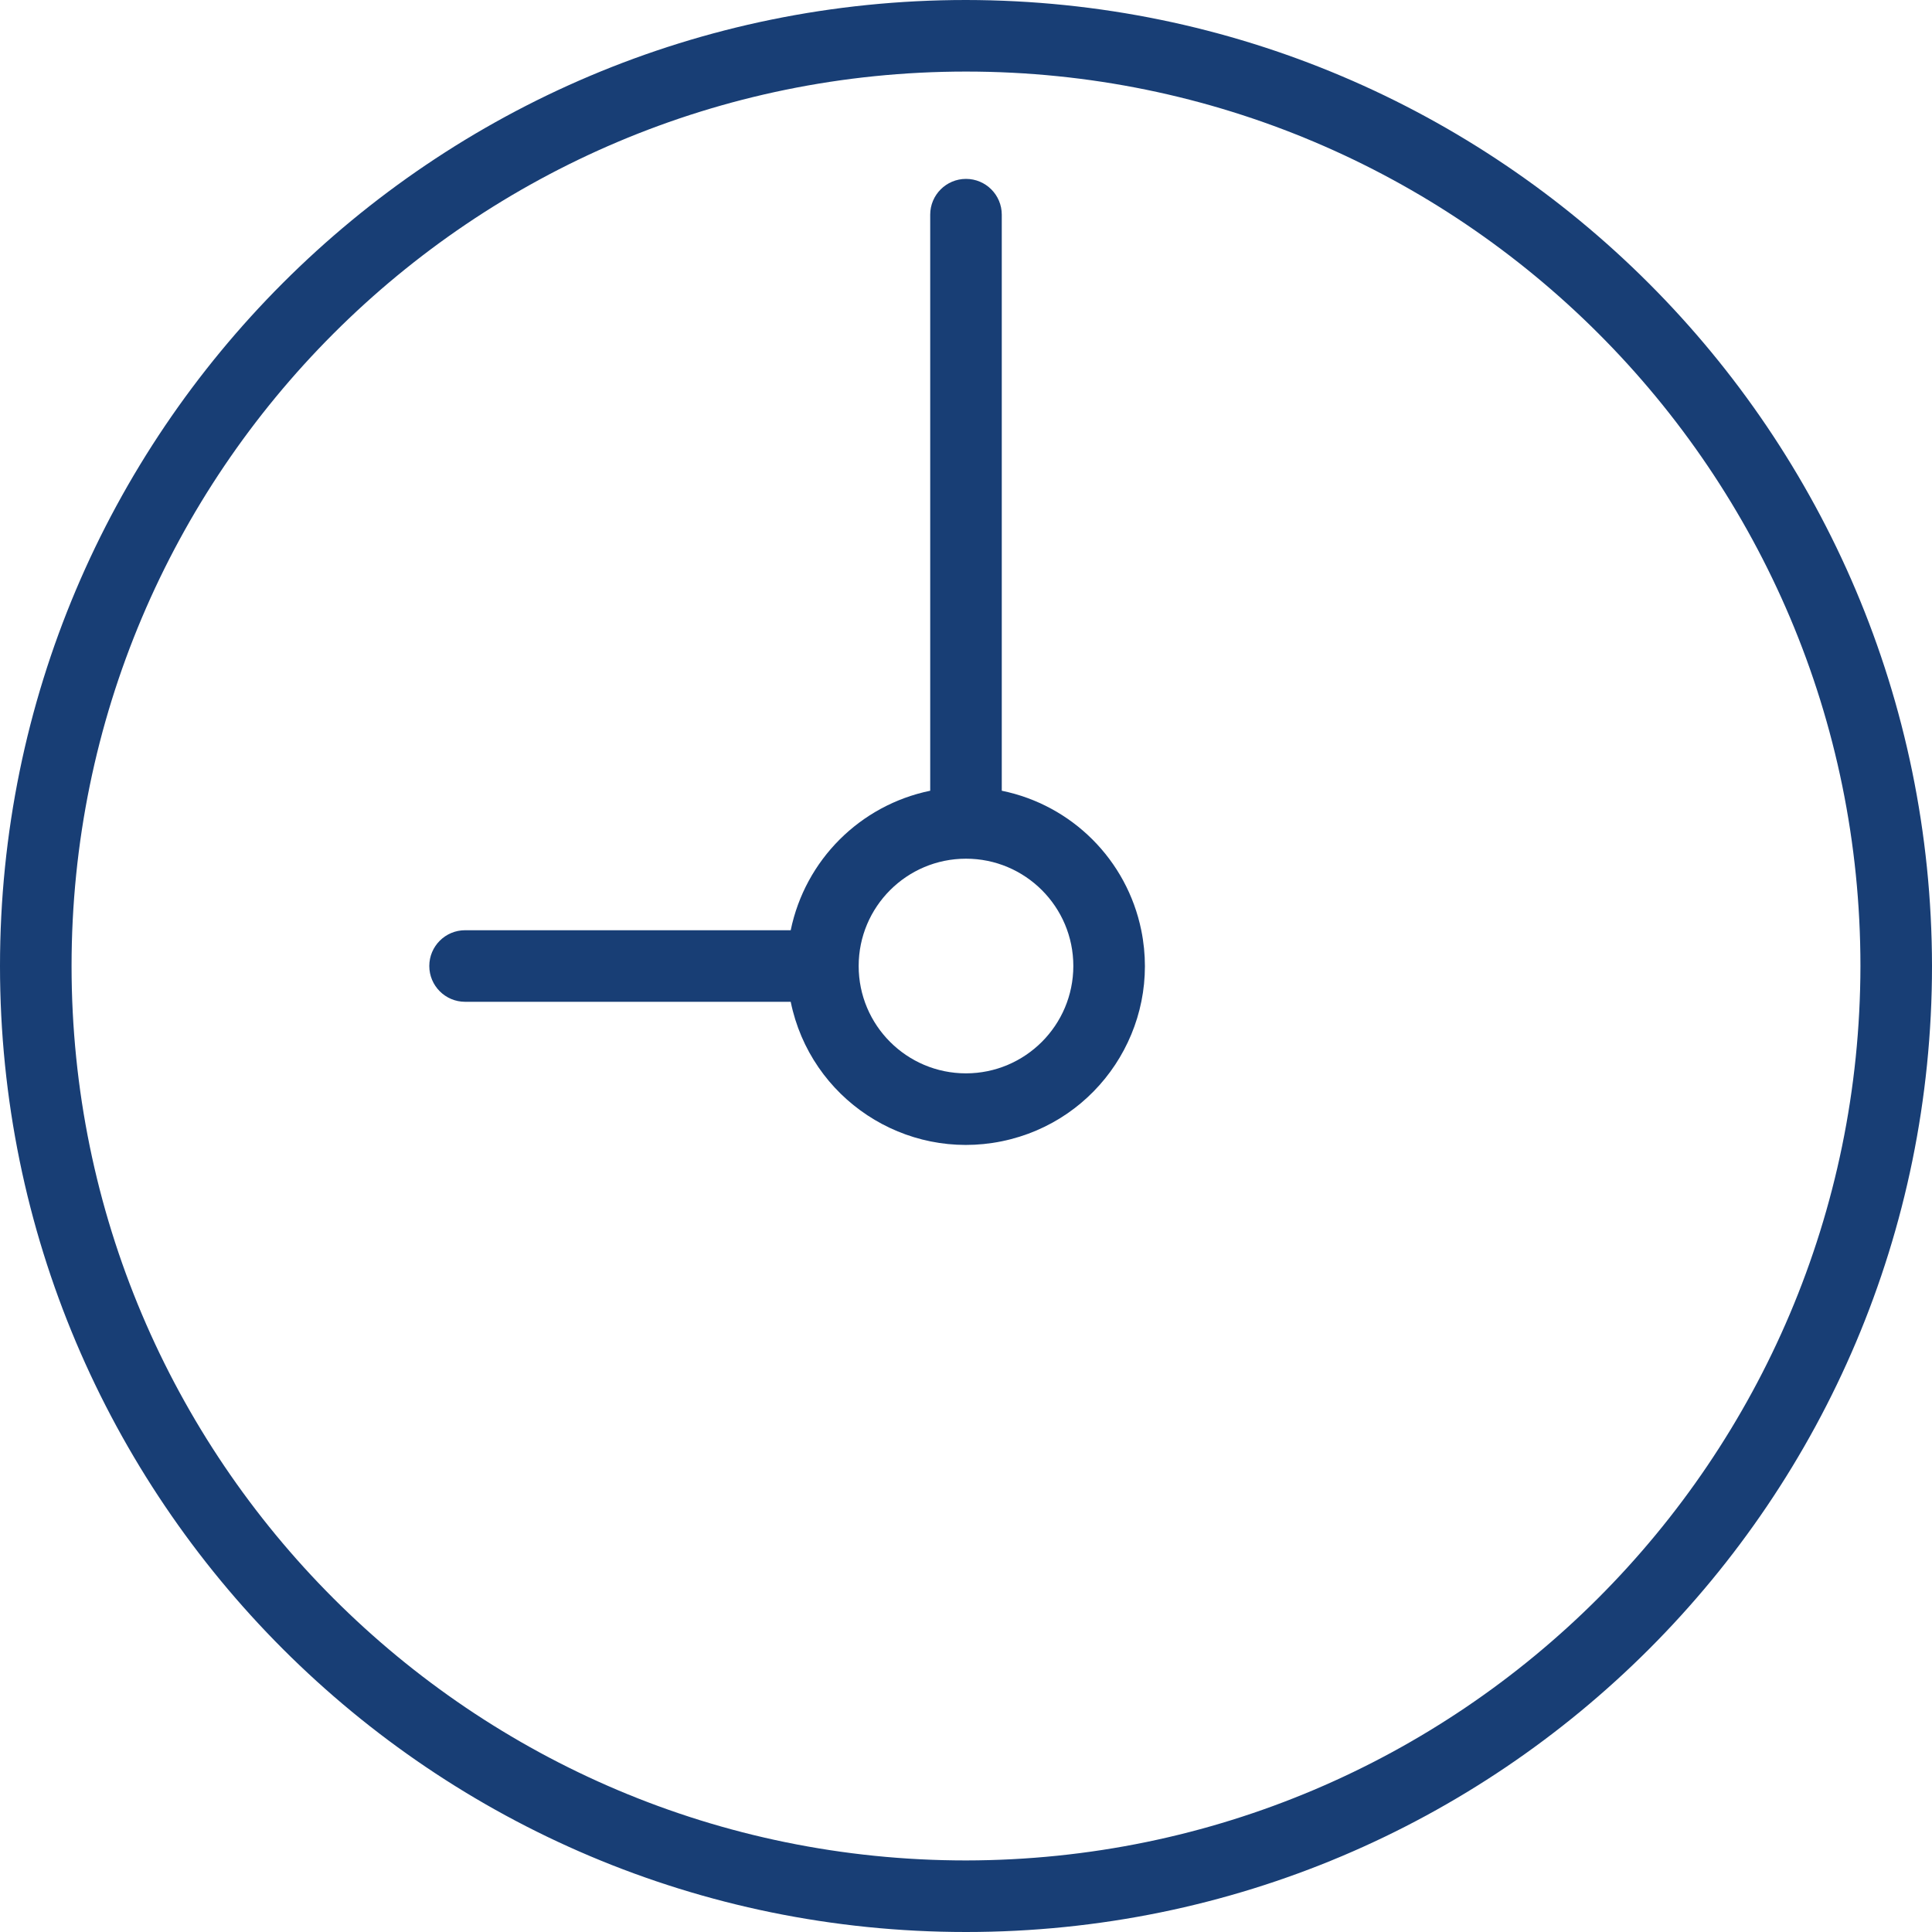
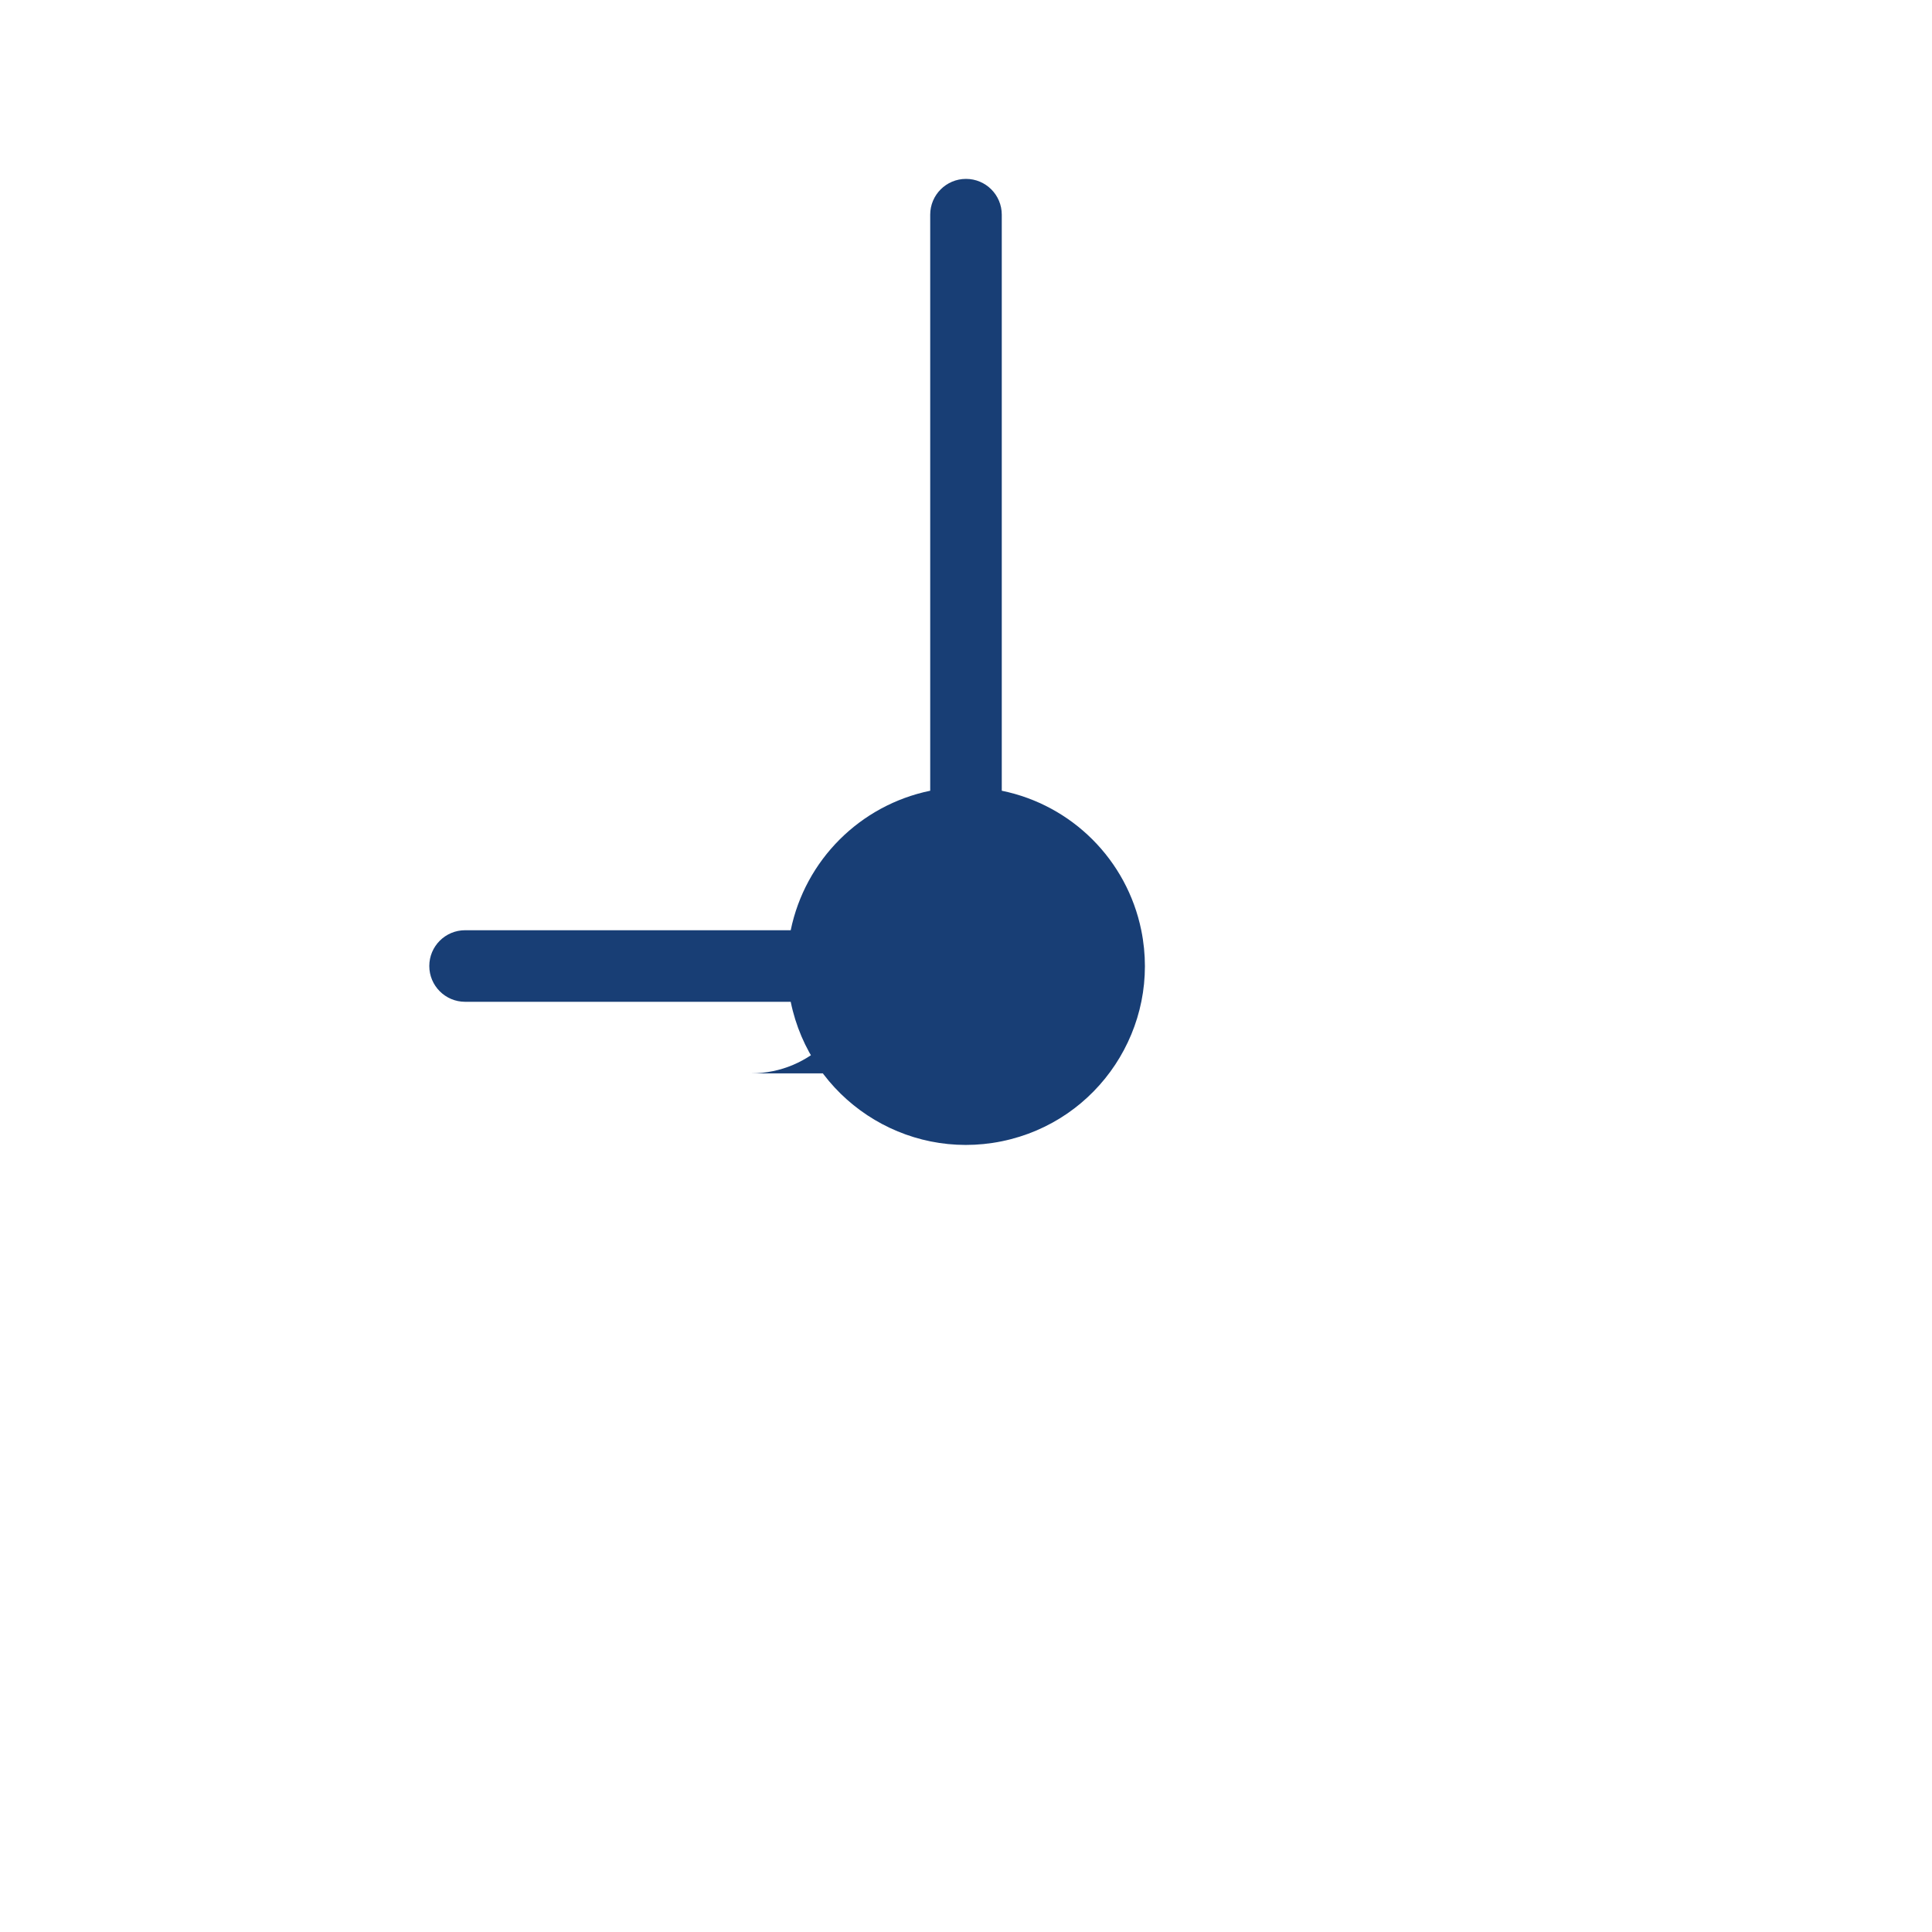
<svg xmlns="http://www.w3.org/2000/svg" id="_Öffnungszeiten" data-name="Öffnungszeiten" width="74" height="74" viewBox="0 0 74 74">
  <defs>
    <style>
      .cls-1 {
        fill: #183e75;
      }
    </style>
  </defs>
-   <path id="Pfad_103" class="cls-1" d="M37,0C16.565,0,0,16.565,0,37s16.565,37,37,37,37-16.565,37-37C73.977,16.575,57.425.023,37,0M37,71.259c-18.921,0-34.259-15.338-34.259-34.259,0-18.921,15.338-34.259,34.259-34.259,18.921,0,34.259,15.338,34.259,34.259-.023,18.911-15.348,34.236-34.259,34.259" />
-   <path id="Pfad_104" class="cls-1" d="M38.37,30.287V8.222c0-.757-.614-1.37-1.37-1.37s-1.371.614-1.371,1.37v22.065c-2.688.554-4.789,2.655-5.343,5.343h-12.472c-.757,0-1.371.614-1.371,1.37s.614,1.371,1.371,1.371h12.472c.757,3.708,4.376,6.1,8.084,5.343,3.708-.757,6.1-4.376,5.343-8.084-.549-2.691-2.652-4.794-5.343-5.343M37,41.112c-2.27,0-4.111-1.841-4.111-4.111s1.841-4.111,4.111-4.111,4.111,1.841,4.111,4.111h0c-.003,2.269-1.842,4.108-4.111,4.111" />
+   <path id="Pfad_104" class="cls-1" d="M38.37,30.287V8.222c0-.757-.614-1.37-1.37-1.37s-1.371.614-1.371,1.37v22.065c-2.688.554-4.789,2.655-5.343,5.343h-12.472c-.757,0-1.371.614-1.371,1.37s.614,1.371,1.371,1.371h12.472c.757,3.708,4.376,6.1,8.084,5.343,3.708-.757,6.1-4.376,5.343-8.084-.549-2.691-2.652-4.794-5.343-5.343M37,41.112c-2.27,0-4.111-1.841-4.111-4.111h0c-.003,2.269-1.842,4.108-4.111,4.111" />
</svg>